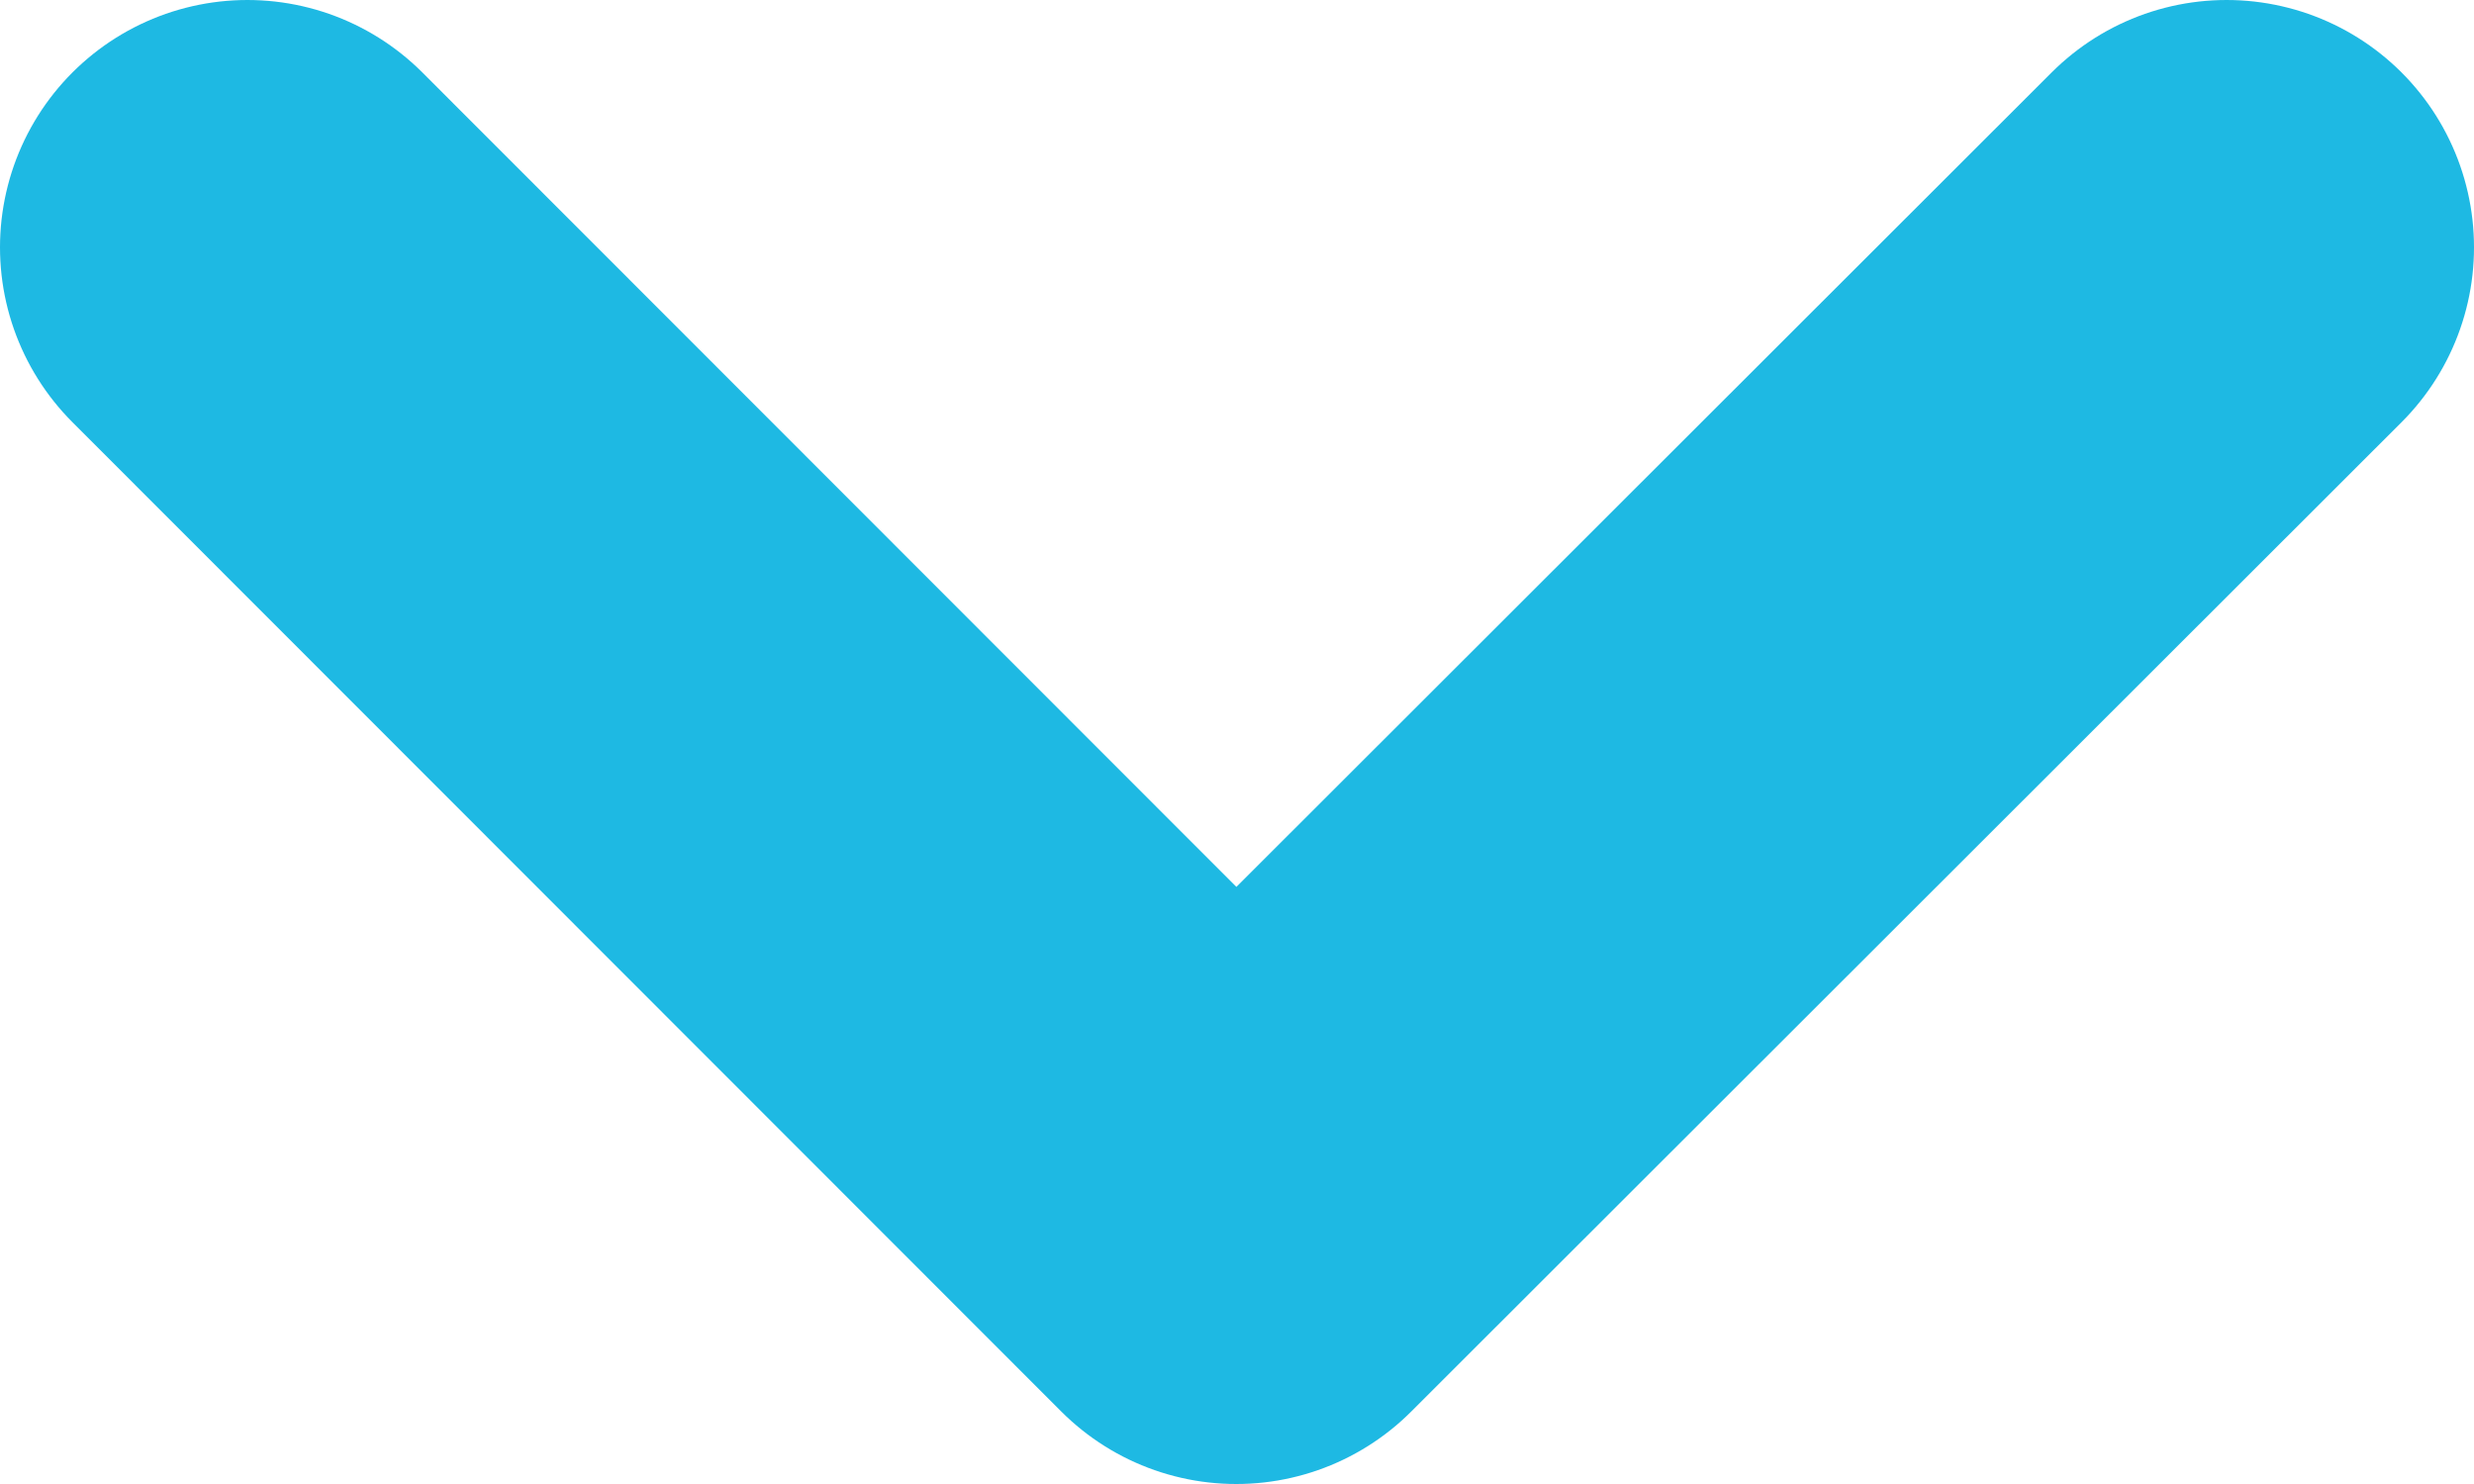
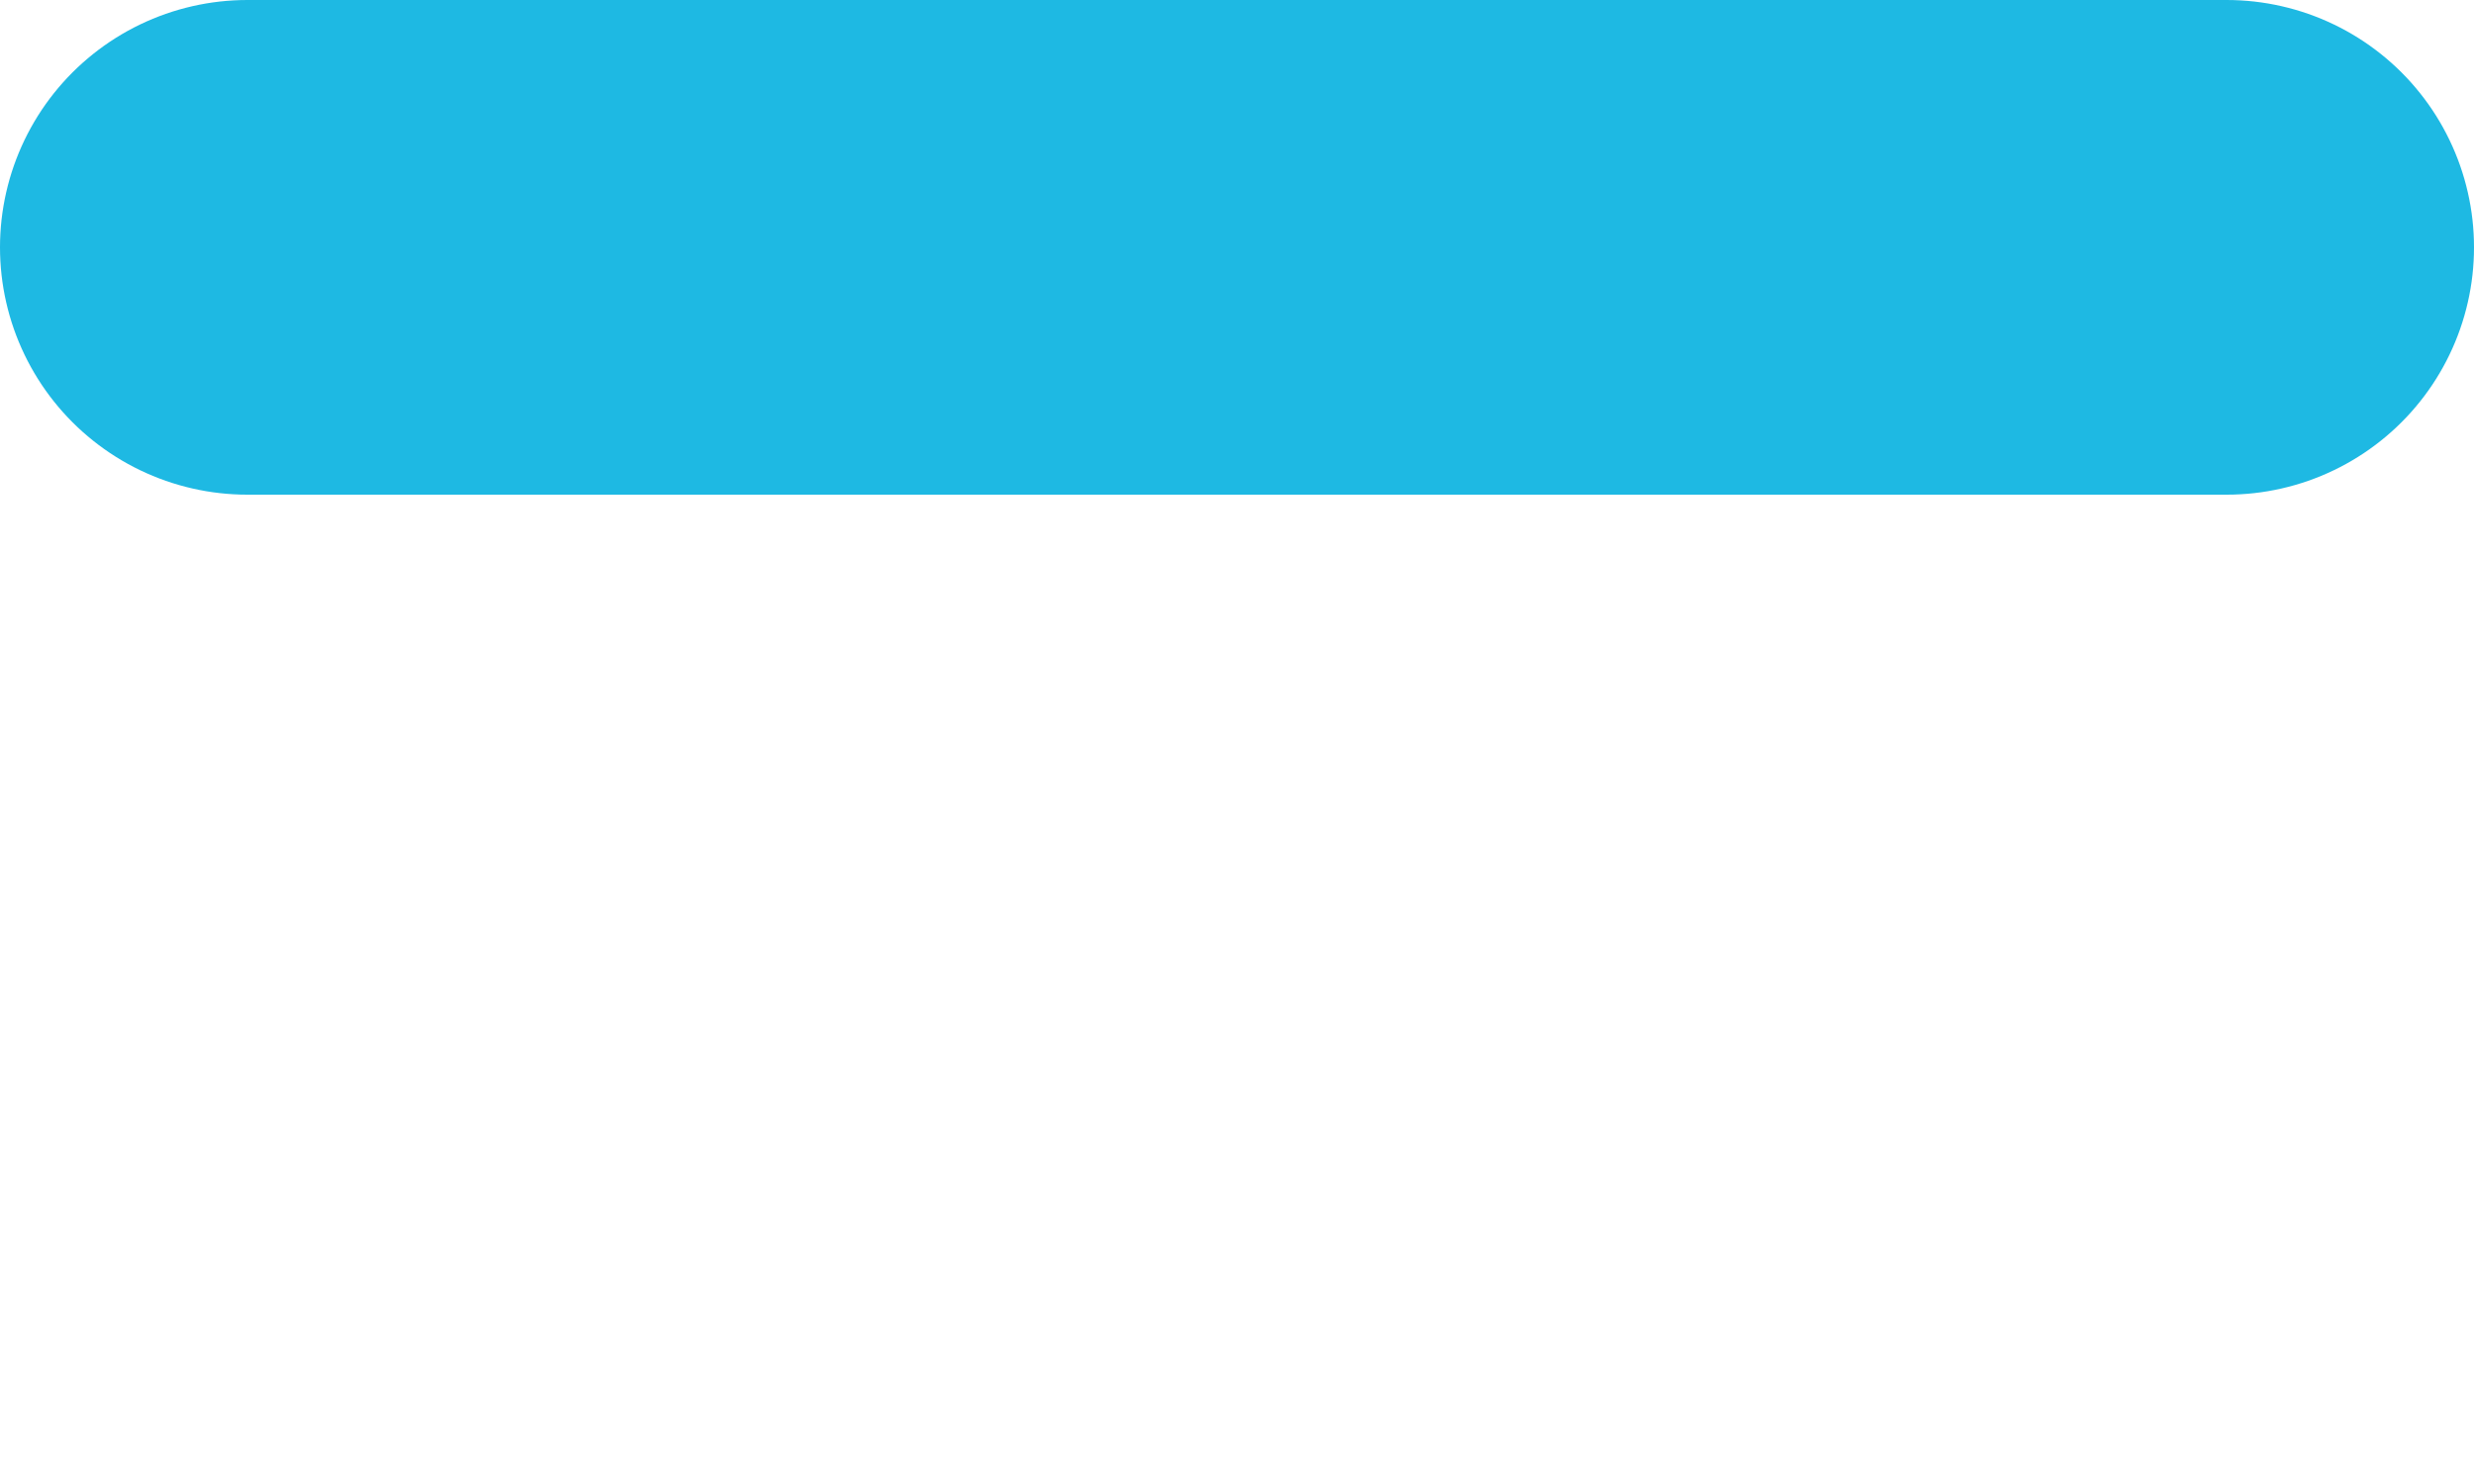
<svg xmlns="http://www.w3.org/2000/svg" width="10" height="6" fill="none" viewBox="0 0 10 6">
-   <path stroke="#1EB9E3" stroke-linecap="round" stroke-linejoin="round" stroke-width="2" d="M1 1l3.997 4L9 1" />
+   <path stroke="#1EB9E3" stroke-linecap="round" stroke-linejoin="round" stroke-width="2" d="M1 1L9 1" />
</svg>